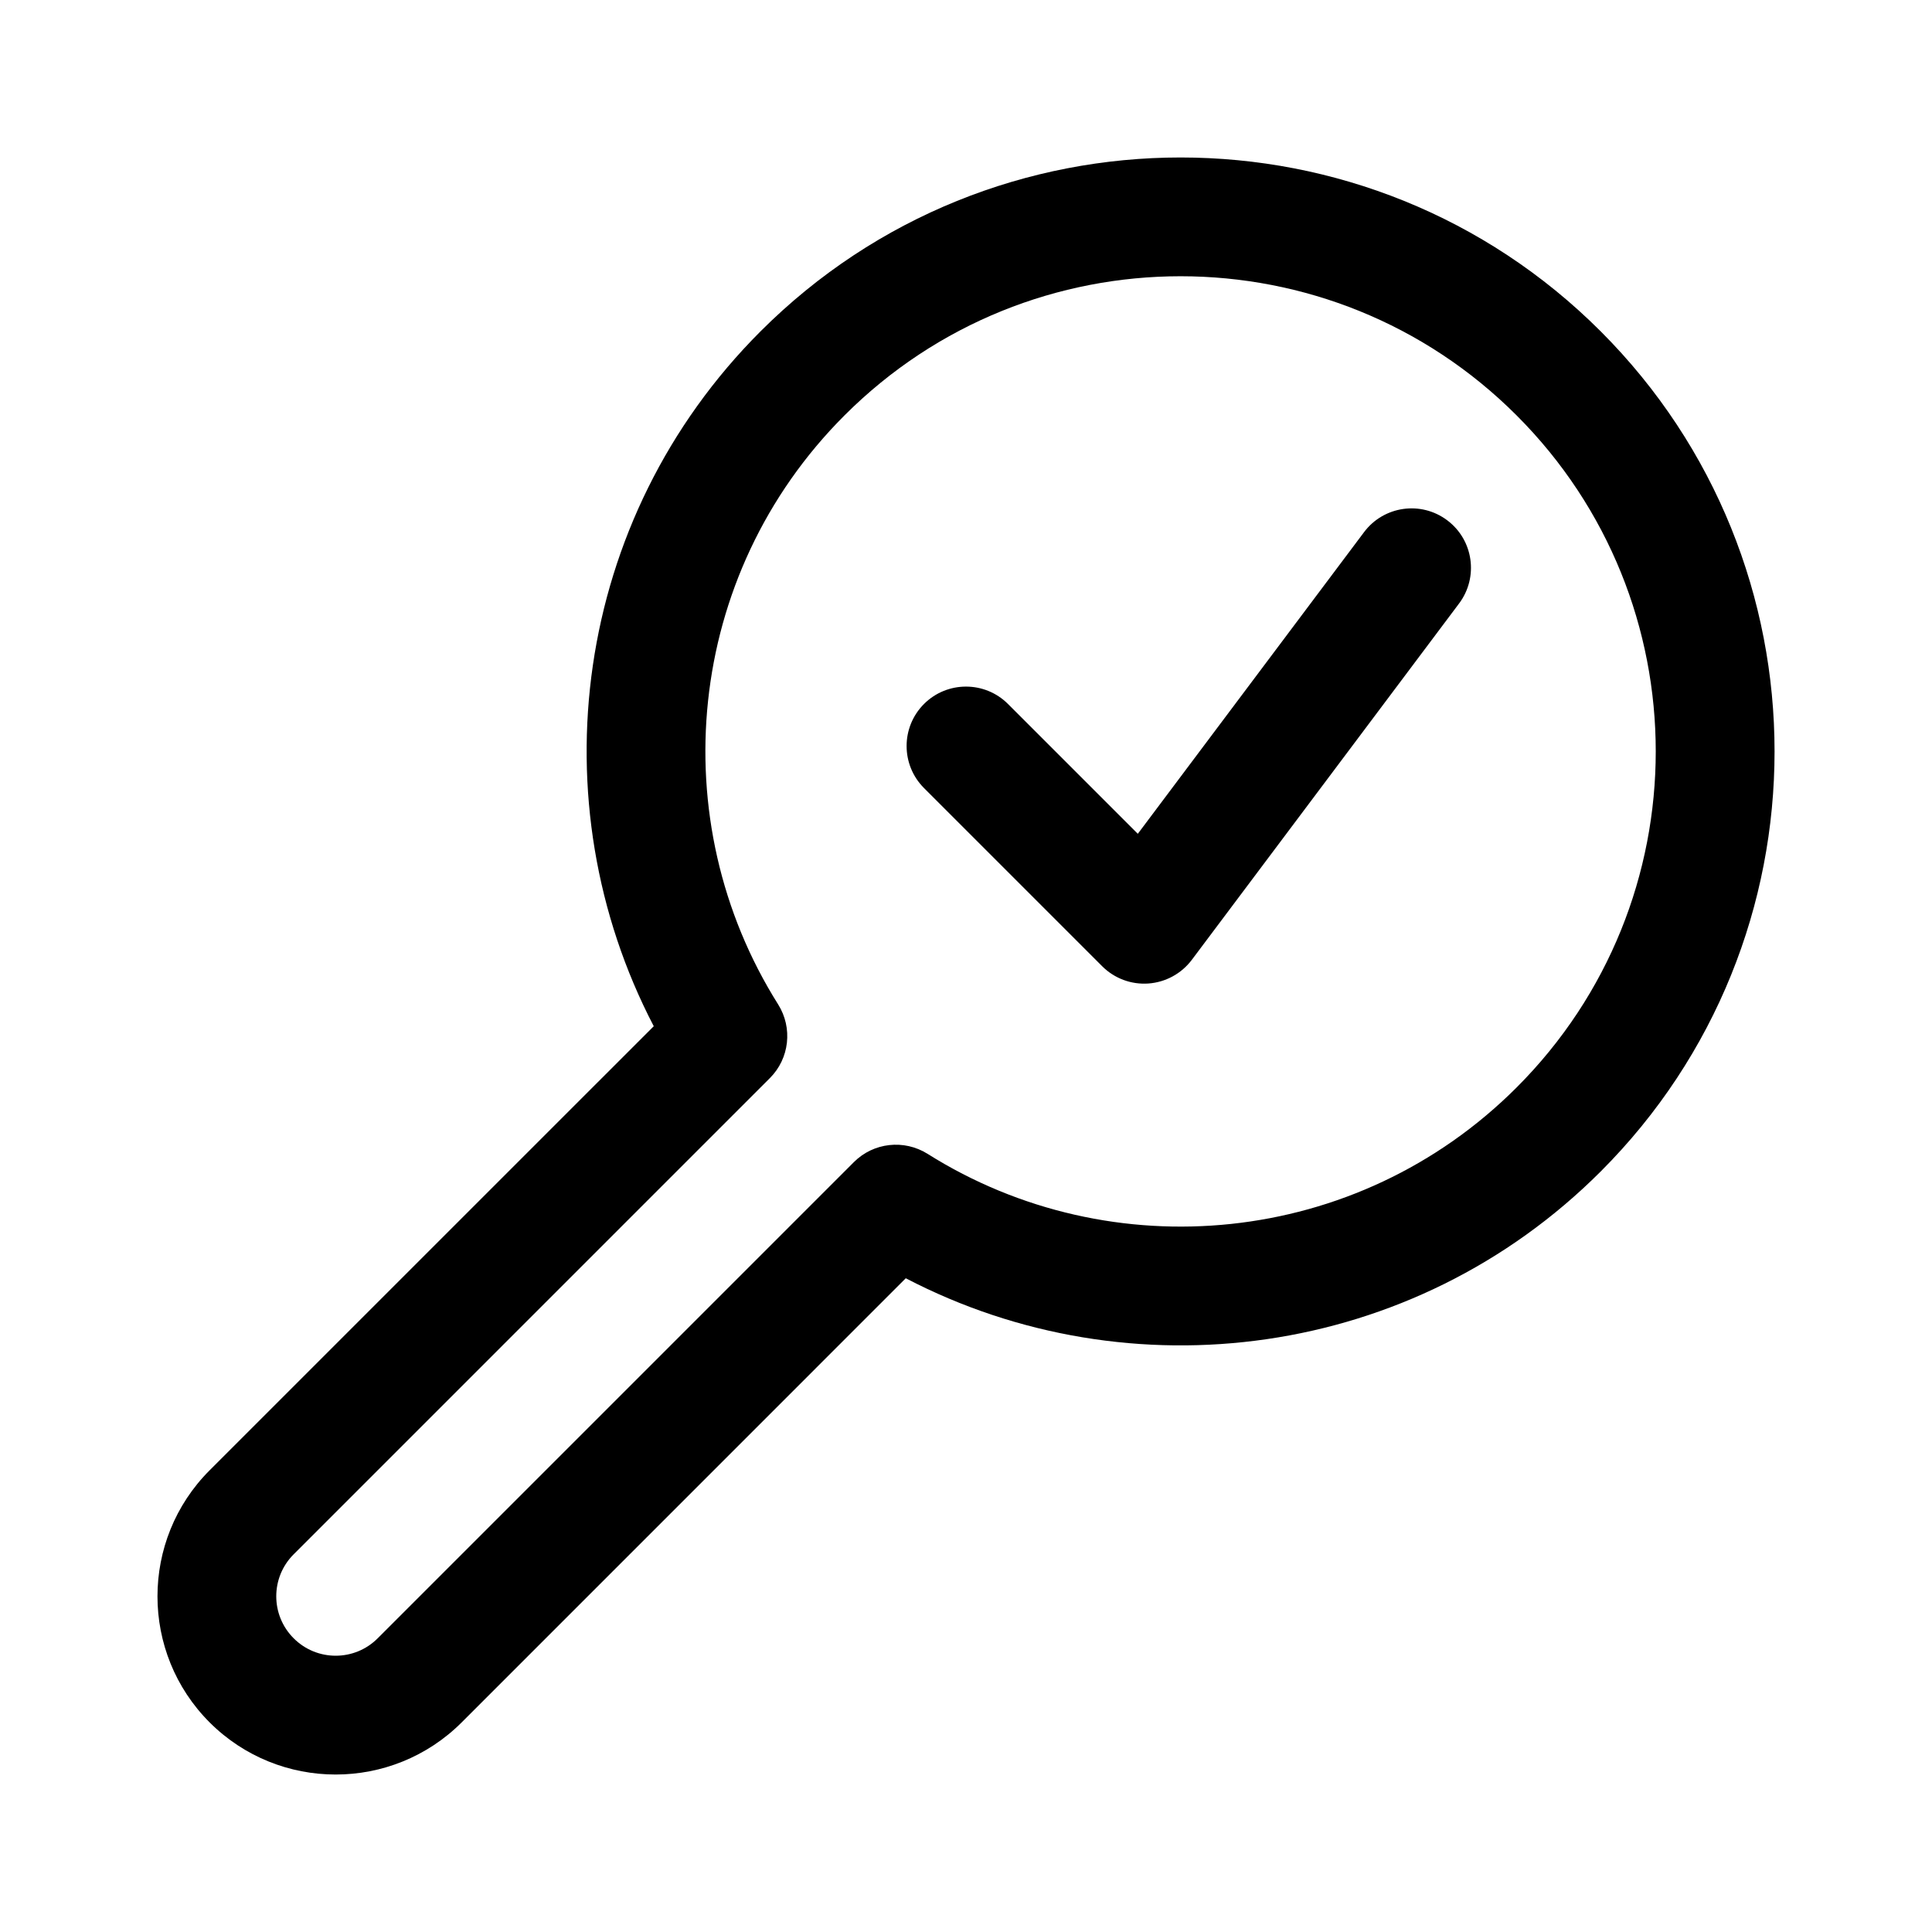
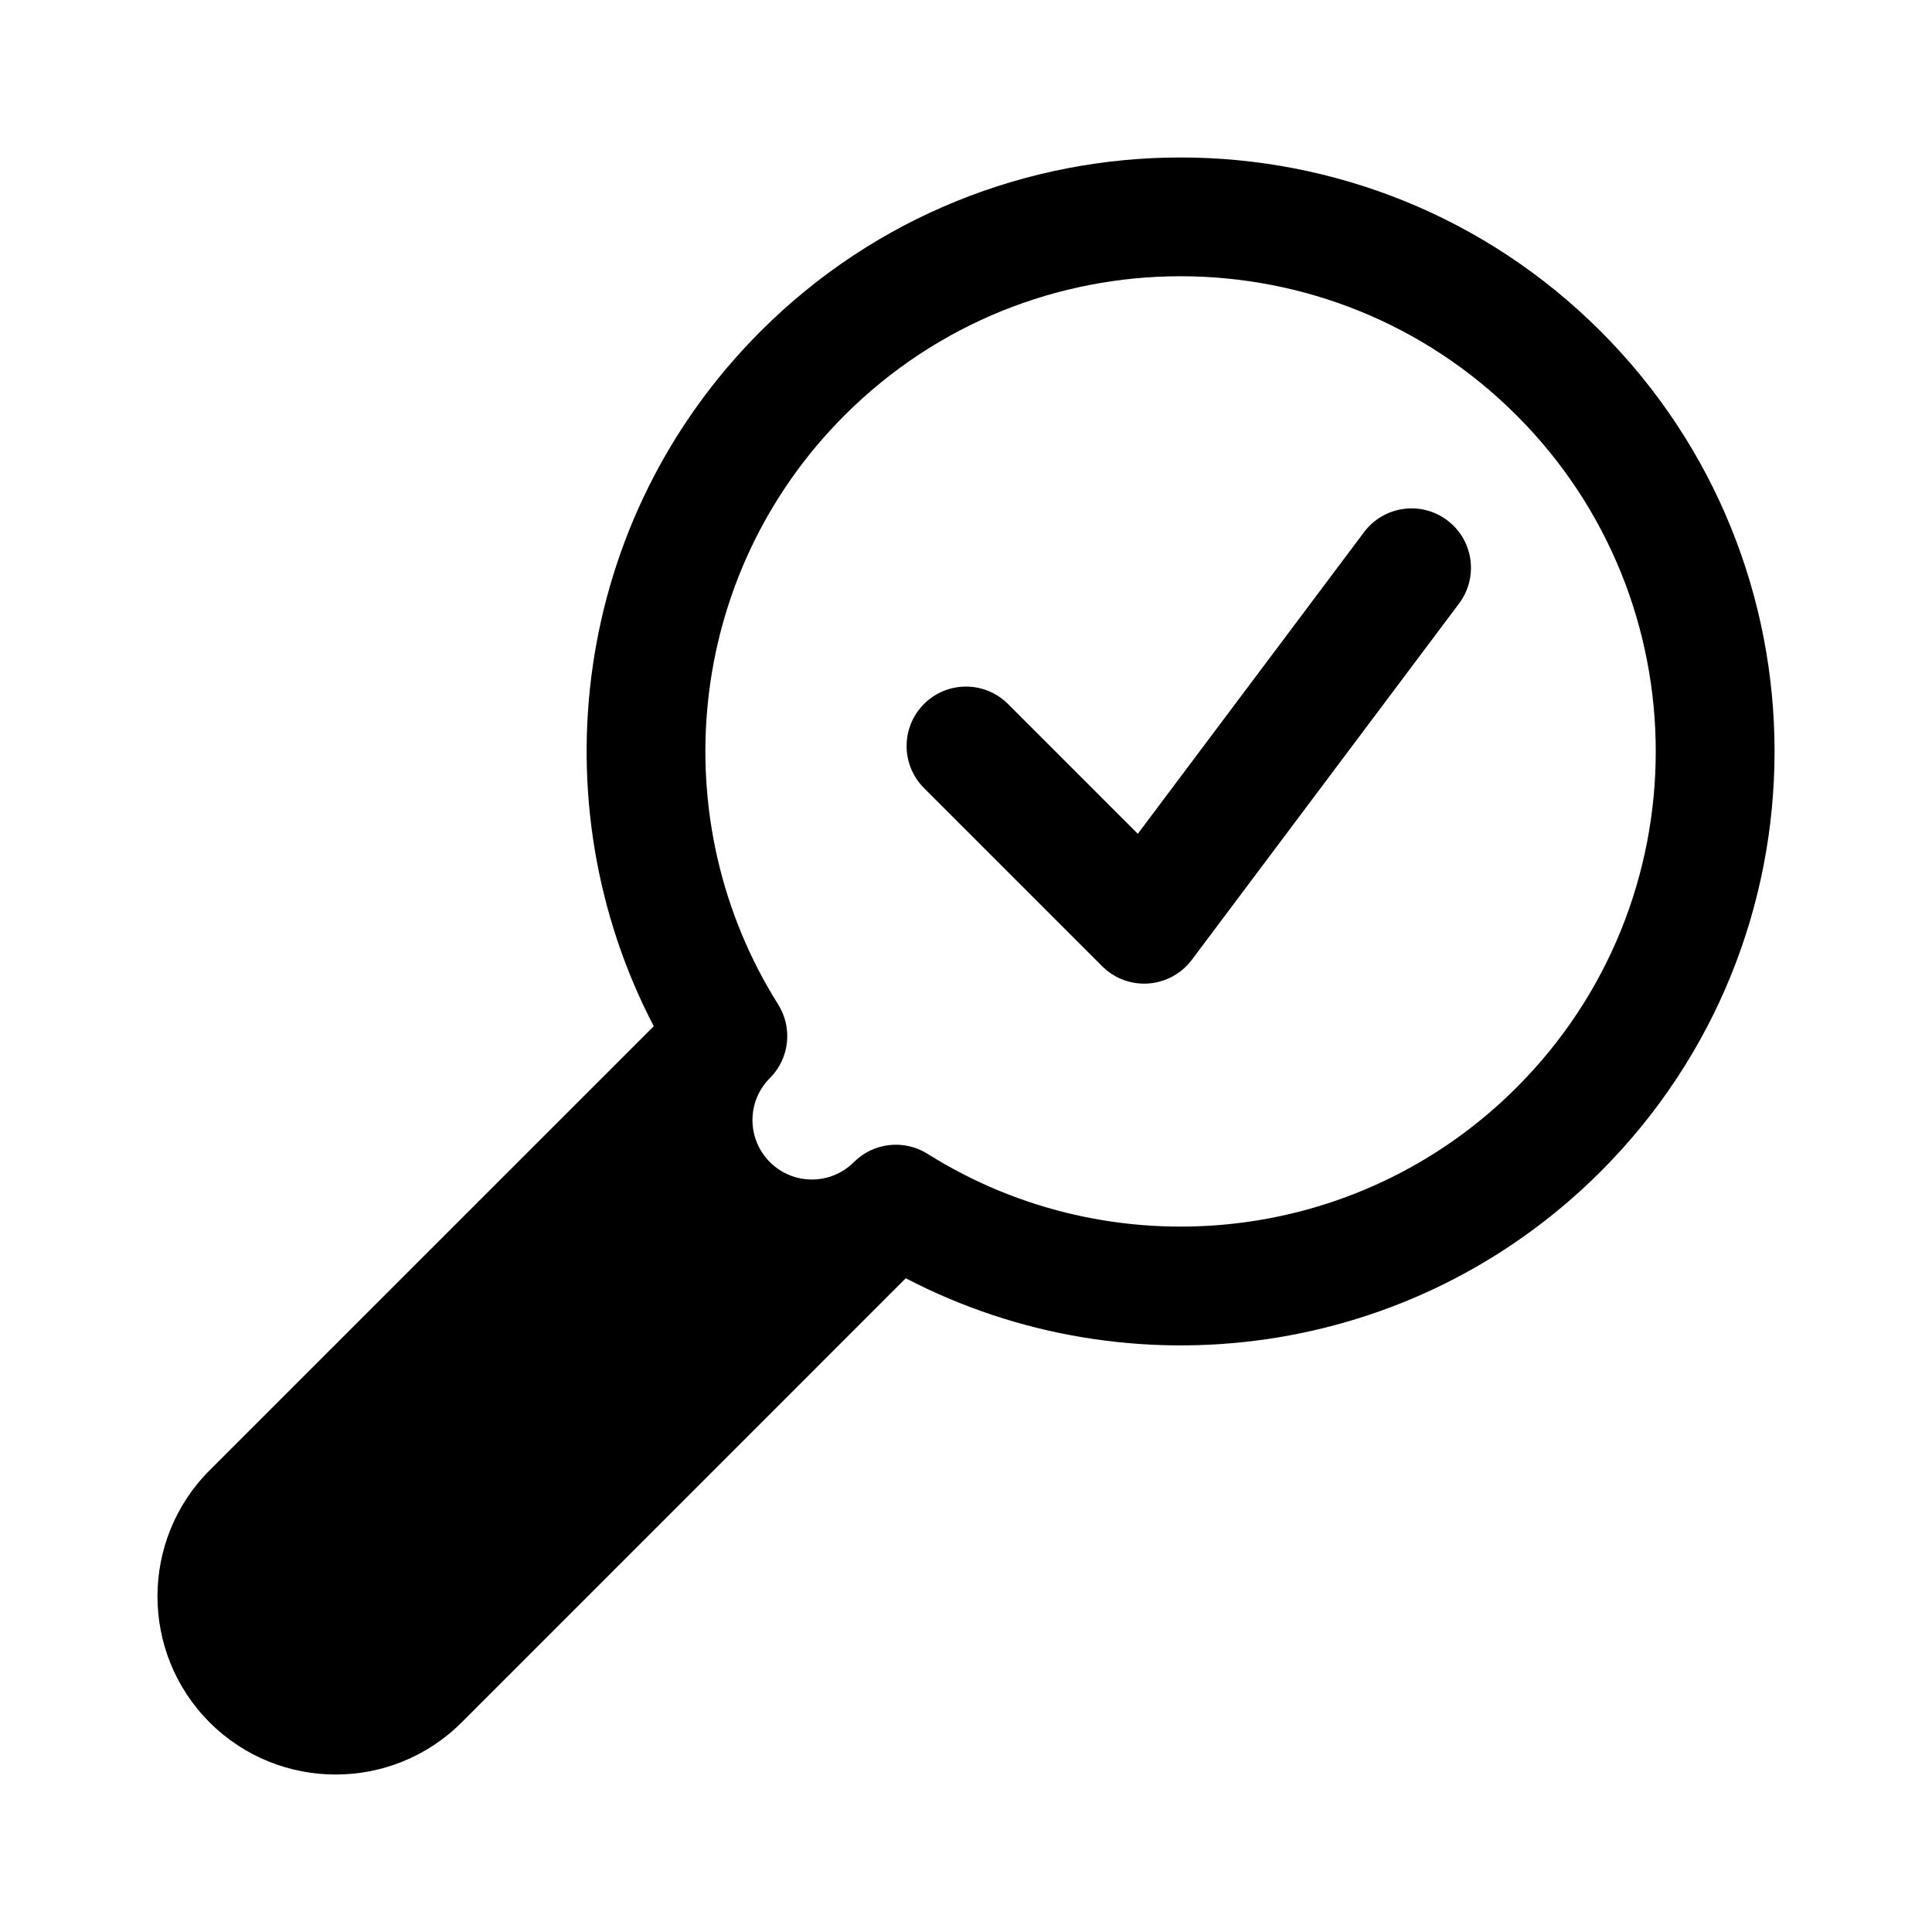
<svg xmlns="http://www.w3.org/2000/svg" fill="#000000" width="800px" height="800px" version="1.1" viewBox="144 144 512 512">
-   <path d="m317.25 415.96-117.7 117.69c-18.422 18.438-18.422 48.367 0 66.801 18.438 18.422 48.367 18.422 66.801 0 0 0 117.69-117.7 117.69-117.7 59.355 30.953 134.34 21.523 184.16-28.293 61.434-61.434 61.434-161.2 0-222.65-61.449-61.434-161.22-61.434-222.65 0-49.812 49.812-59.246 124.8-28.293 184.16zm30.781 13.746c5.195-5.195 6.094-13.289 2.188-19.523-30.637-48.648-24.766-113.77 17.586-156.1 49.152-49.168 128.96-49.168 178.11 0 49.168 49.152 49.168 128.96 0 178.11-42.336 42.352-107.45 48.223-156.1 17.586-6.234-3.906-14.328-3.008-19.523 2.188l-126.2 126.2c-6.141 6.156-16.121 6.156-22.262 0-6.156-6.141-6.156-16.121 0-22.262l126.2-126.2zm40.84-76.863 47.23 47.23c3.227 3.227 7.699 4.894 12.25 4.566 4.551-0.332 8.738-2.613 11.477-6.25l70.848-94.465c5.211-6.957 3.809-16.832-3.148-22.043-6.957-5.227-16.832-3.809-22.043 3.148l-59.953 79.934-34.402-34.402c-6.141-6.141-16.121-6.141-22.262 0-6.141 6.156-6.141 16.121 0 22.277z" fill-rule="evenodd" />
+   <path d="m317.25 415.96-117.7 117.69c-18.422 18.438-18.422 48.367 0 66.801 18.438 18.422 48.367 18.422 66.801 0 0 0 117.69-117.7 117.69-117.7 59.355 30.953 134.34 21.523 184.16-28.293 61.434-61.434 61.434-161.2 0-222.65-61.449-61.434-161.22-61.434-222.65 0-49.812 49.812-59.246 124.8-28.293 184.16zm30.781 13.746c5.195-5.195 6.094-13.289 2.188-19.523-30.637-48.648-24.766-113.77 17.586-156.1 49.152-49.168 128.96-49.168 178.11 0 49.168 49.152 49.168 128.96 0 178.11-42.336 42.352-107.45 48.223-156.1 17.586-6.234-3.906-14.328-3.008-19.523 2.188c-6.141 6.156-16.121 6.156-22.262 0-6.156-6.141-6.156-16.121 0-22.262l126.2-126.2zm40.84-76.863 47.23 47.23c3.227 3.227 7.699 4.894 12.25 4.566 4.551-0.332 8.738-2.613 11.477-6.25l70.848-94.465c5.211-6.957 3.809-16.832-3.148-22.043-6.957-5.227-16.832-3.809-22.043 3.148l-59.953 79.934-34.402-34.402c-6.141-6.141-16.121-6.141-22.262 0-6.141 6.156-6.141 16.121 0 22.277z" fill-rule="evenodd" />
</svg>